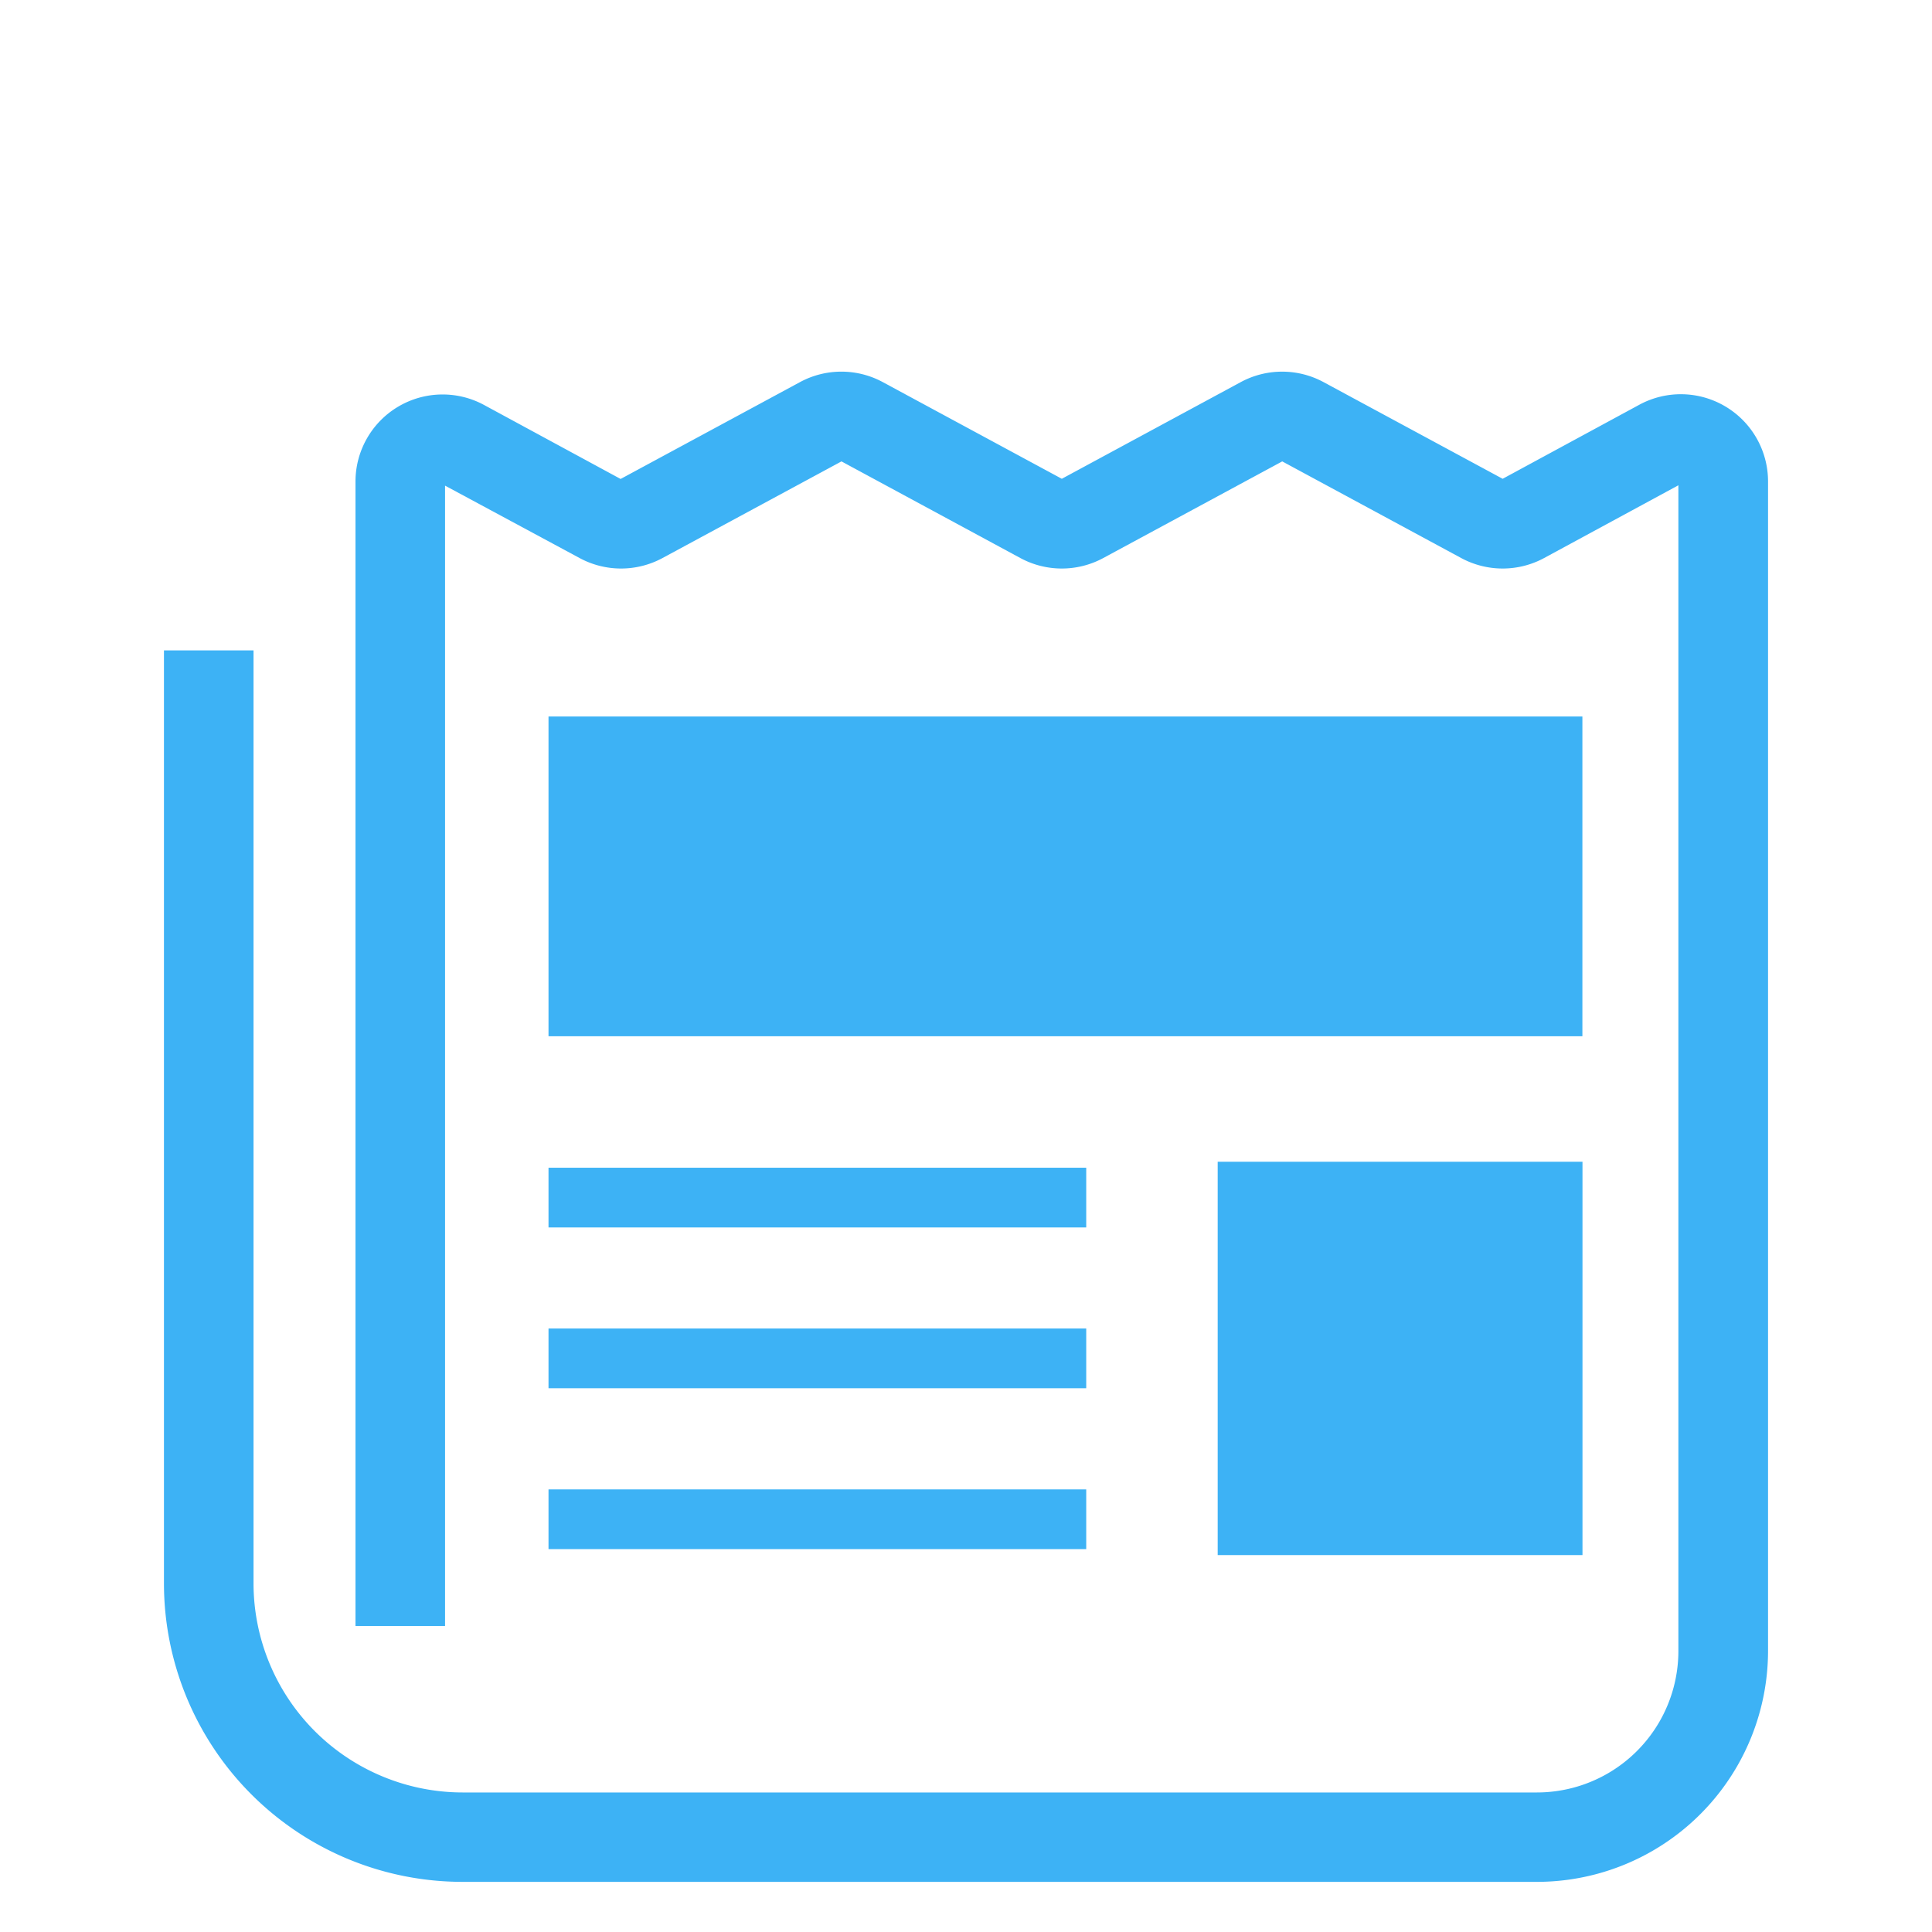
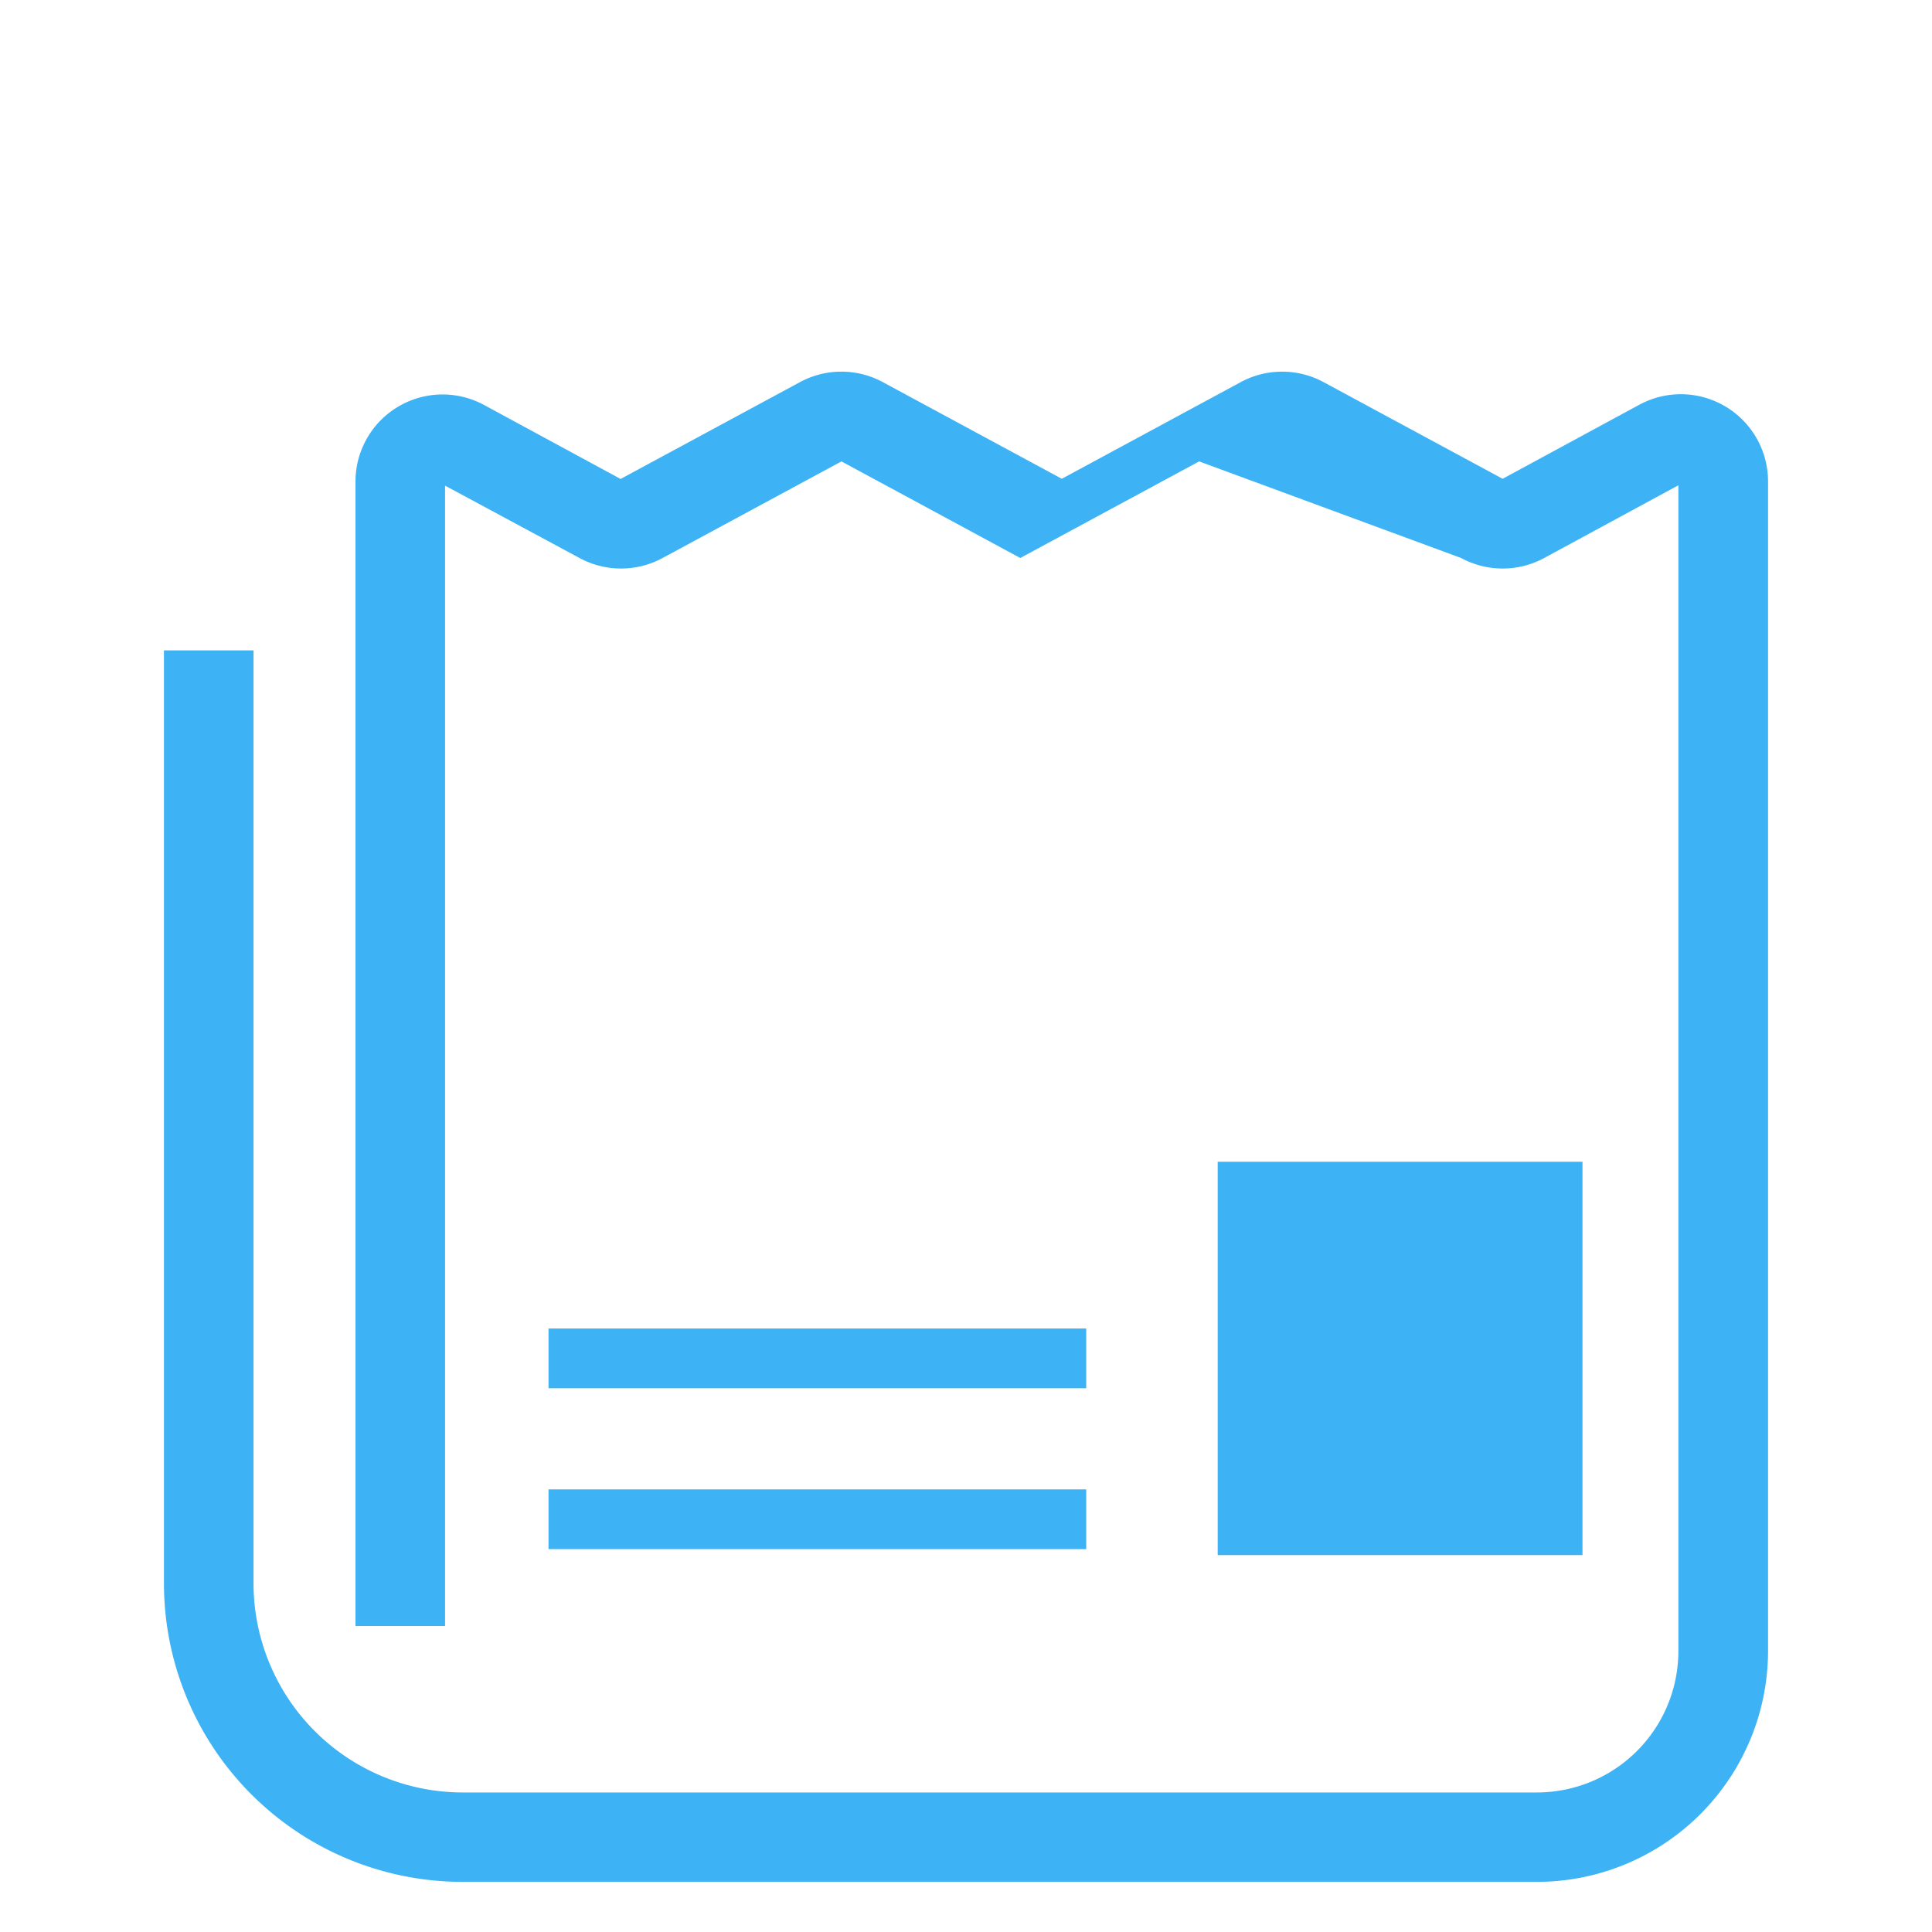
<svg xmlns="http://www.w3.org/2000/svg" width="22" height="22" viewBox="0 0 22 22">
  <g transform="translate(1.867 4.228)">
-     <path d="M470.9,25.4h0l.011-.006Z" transform="translate(-454.101 -25.021)" fill="#3db2f5" />
-     <path d="M17.781,15.275a.993.993,0,0,0-.981-.02l-1.556.843-2.038-1.1a.993.993,0,0,0-.946,0l-2.036,1.1-2.037-1.1a.992.992,0,0,0-.946,0L5.2,16.1l-1.554-.842a.992.992,0,0,0-1.465.872V29.161h1.02V16.176L4.732,17a.993.993,0,0,0,.946,0l2.037-1.1L9.751,17a.993.993,0,0,0,.946,0l2.037-1.1L14.771,17a.993.993,0,0,0,.946,0l1.528-.828V29.446a1.611,1.611,0,0,1-1.611,1.611H3.4A2.383,2.383,0,0,1,1.02,28.675V18.052H0V28.675a3.4,3.4,0,0,0,3.4,3.4H15.634a2.632,2.632,0,0,0,2.632-2.632V16.128A.993.993,0,0,0,17.781,15.275Z" transform="translate(0 -14.874)" fill="#3db2f5" />
-     <rect width="11.773" height="3.641" transform="translate(4.379 3.931)" fill="#3db2f5" />
+     <path d="M17.781,15.275a.993.993,0,0,0-.981-.02l-1.556.843-2.038-1.1a.993.993,0,0,0-.946,0l-2.036,1.1-2.037-1.1a.992.992,0,0,0-.946,0L5.2,16.1l-1.554-.842a.992.992,0,0,0-1.465.872V29.161h1.02V16.176L4.732,17a.993.993,0,0,0,.946,0l2.037-1.1L9.751,17l2.037-1.1L14.771,17a.993.993,0,0,0,.946,0l1.528-.828V29.446a1.611,1.611,0,0,1-1.611,1.611H3.4A2.383,2.383,0,0,1,1.02,28.675V18.052H0V28.675a3.4,3.4,0,0,0,3.4,3.4H15.634a2.632,2.632,0,0,0,2.632-2.632V16.128A.993.993,0,0,0,17.781,15.275Z" transform="translate(0 -14.874)" fill="#3db2f5" />
    <rect width="4.154" height="4.479" transform="translate(11.999 9.001)" fill="#3db2f5" />
-     <rect width="6.123" height="0.68" transform="translate(4.379 9.069)" fill="#3db2f5" />
    <rect width="6.123" height="0.68" transform="translate(4.379 12.732)" fill="#3db2f5" />
    <rect width="6.123" height="0.68" transform="translate(4.379 10.9)" fill="#3db2f5" />
  </g>
-   <rect width="22" height="22" fill="none" />
</svg>